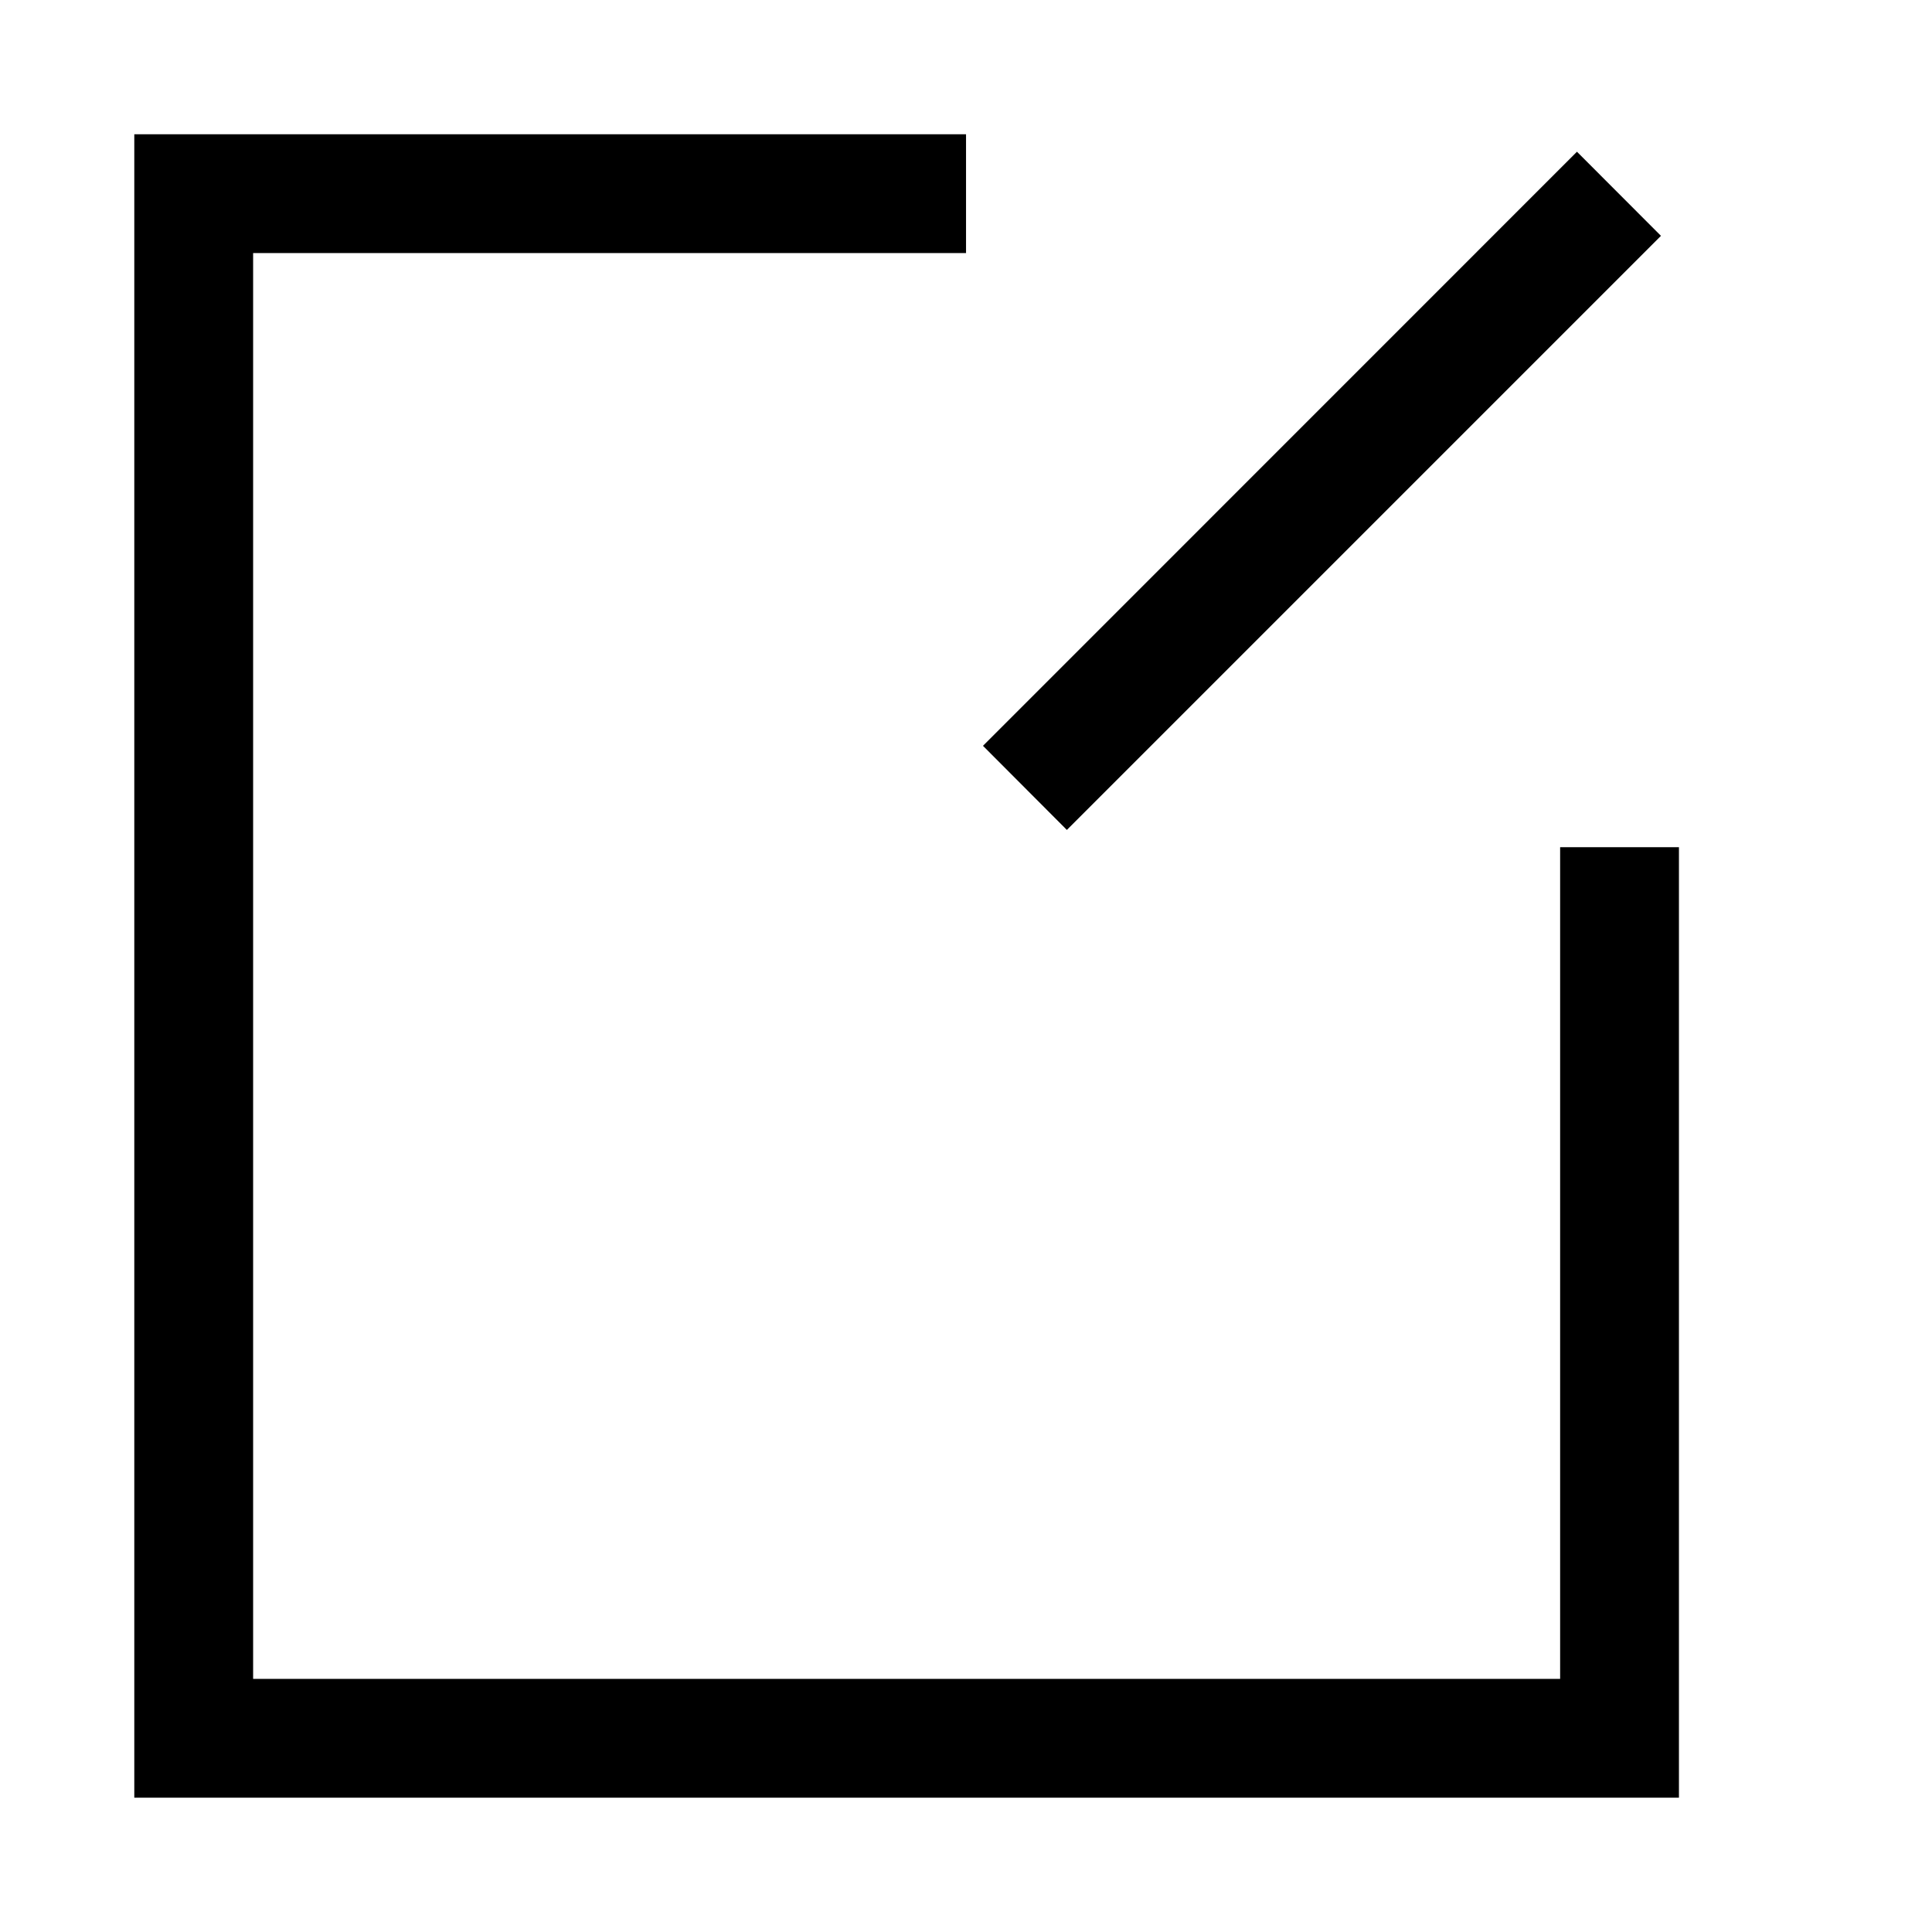
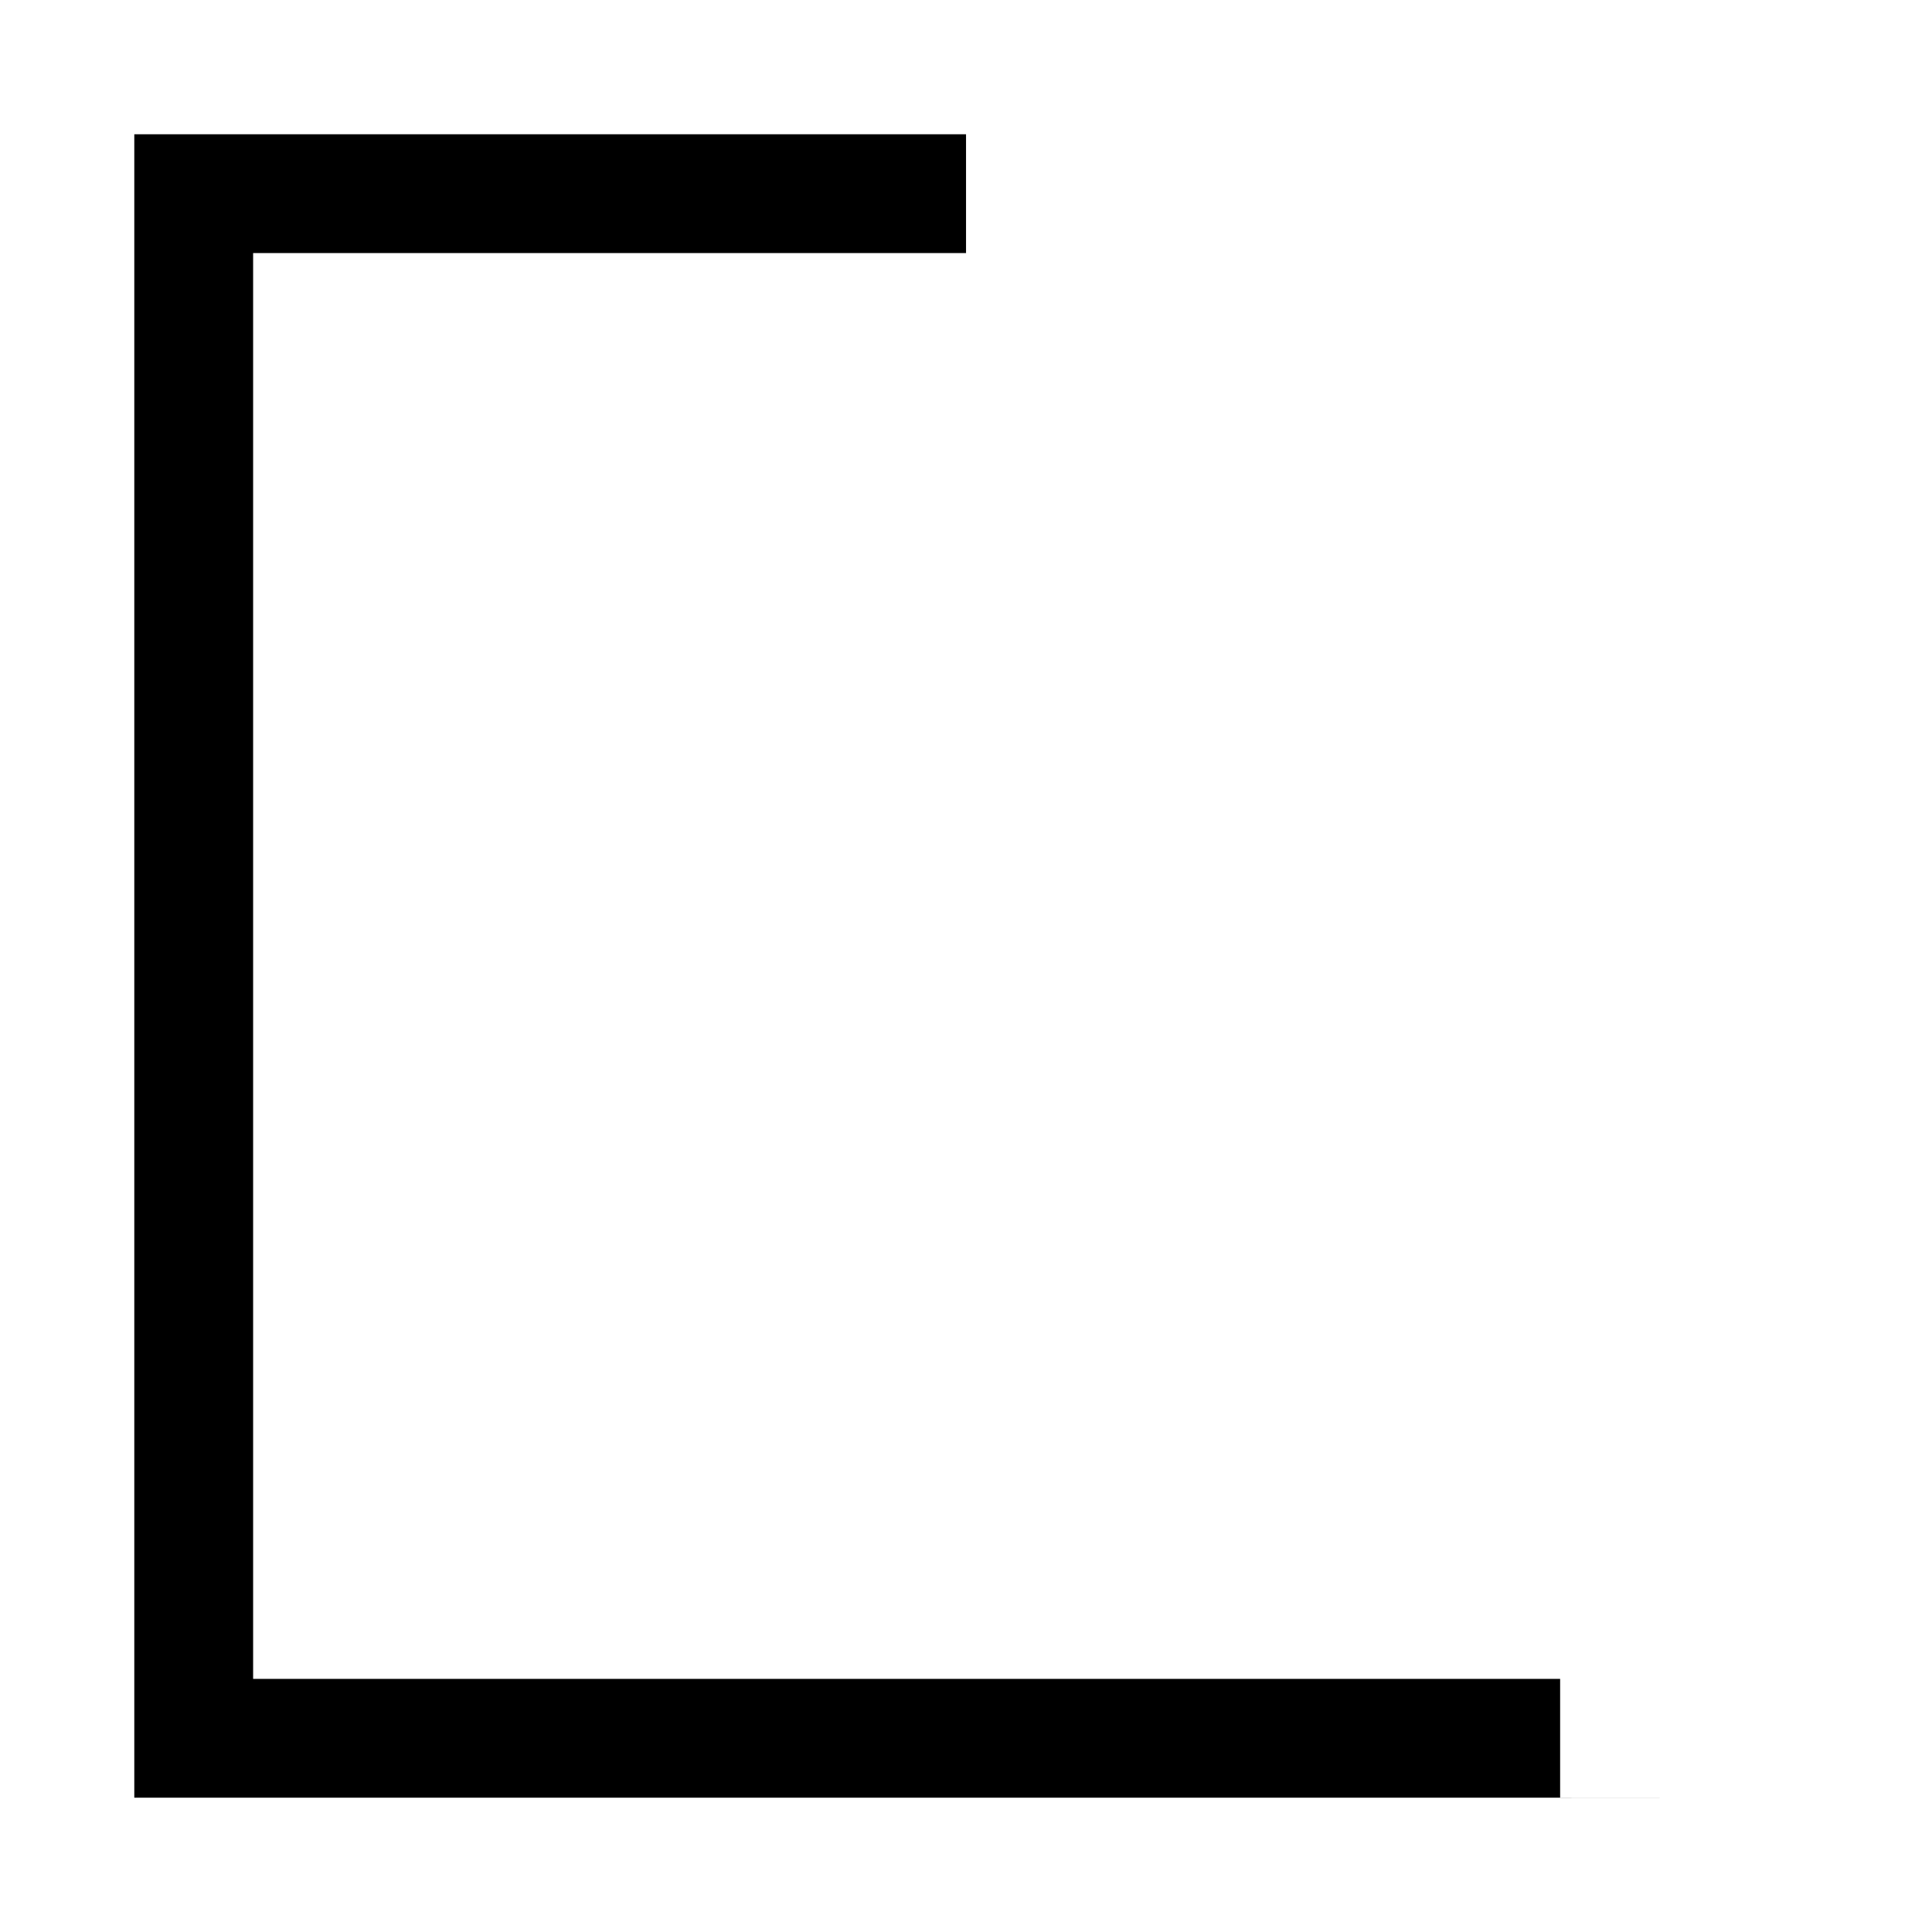
<svg xmlns="http://www.w3.org/2000/svg" fill="#000000" width="800px" height="800px" version="1.1" viewBox="144 144 512 512">
  <g>
-     <path d="m404.5 341.65 157.41-157.44 22.262 22.293-157.44 157.44z" />
-     <path d="m588.93 620.41h-409.34v-440.83h220.42v31.488h-188.93v377.86h346.37v-220.41h31.488v251.91z" />
+     <path d="m588.93 620.41h-409.34v-440.83h220.42v31.488h-188.93v377.86h346.37v-220.41v251.91z" />
  </g>
</svg>